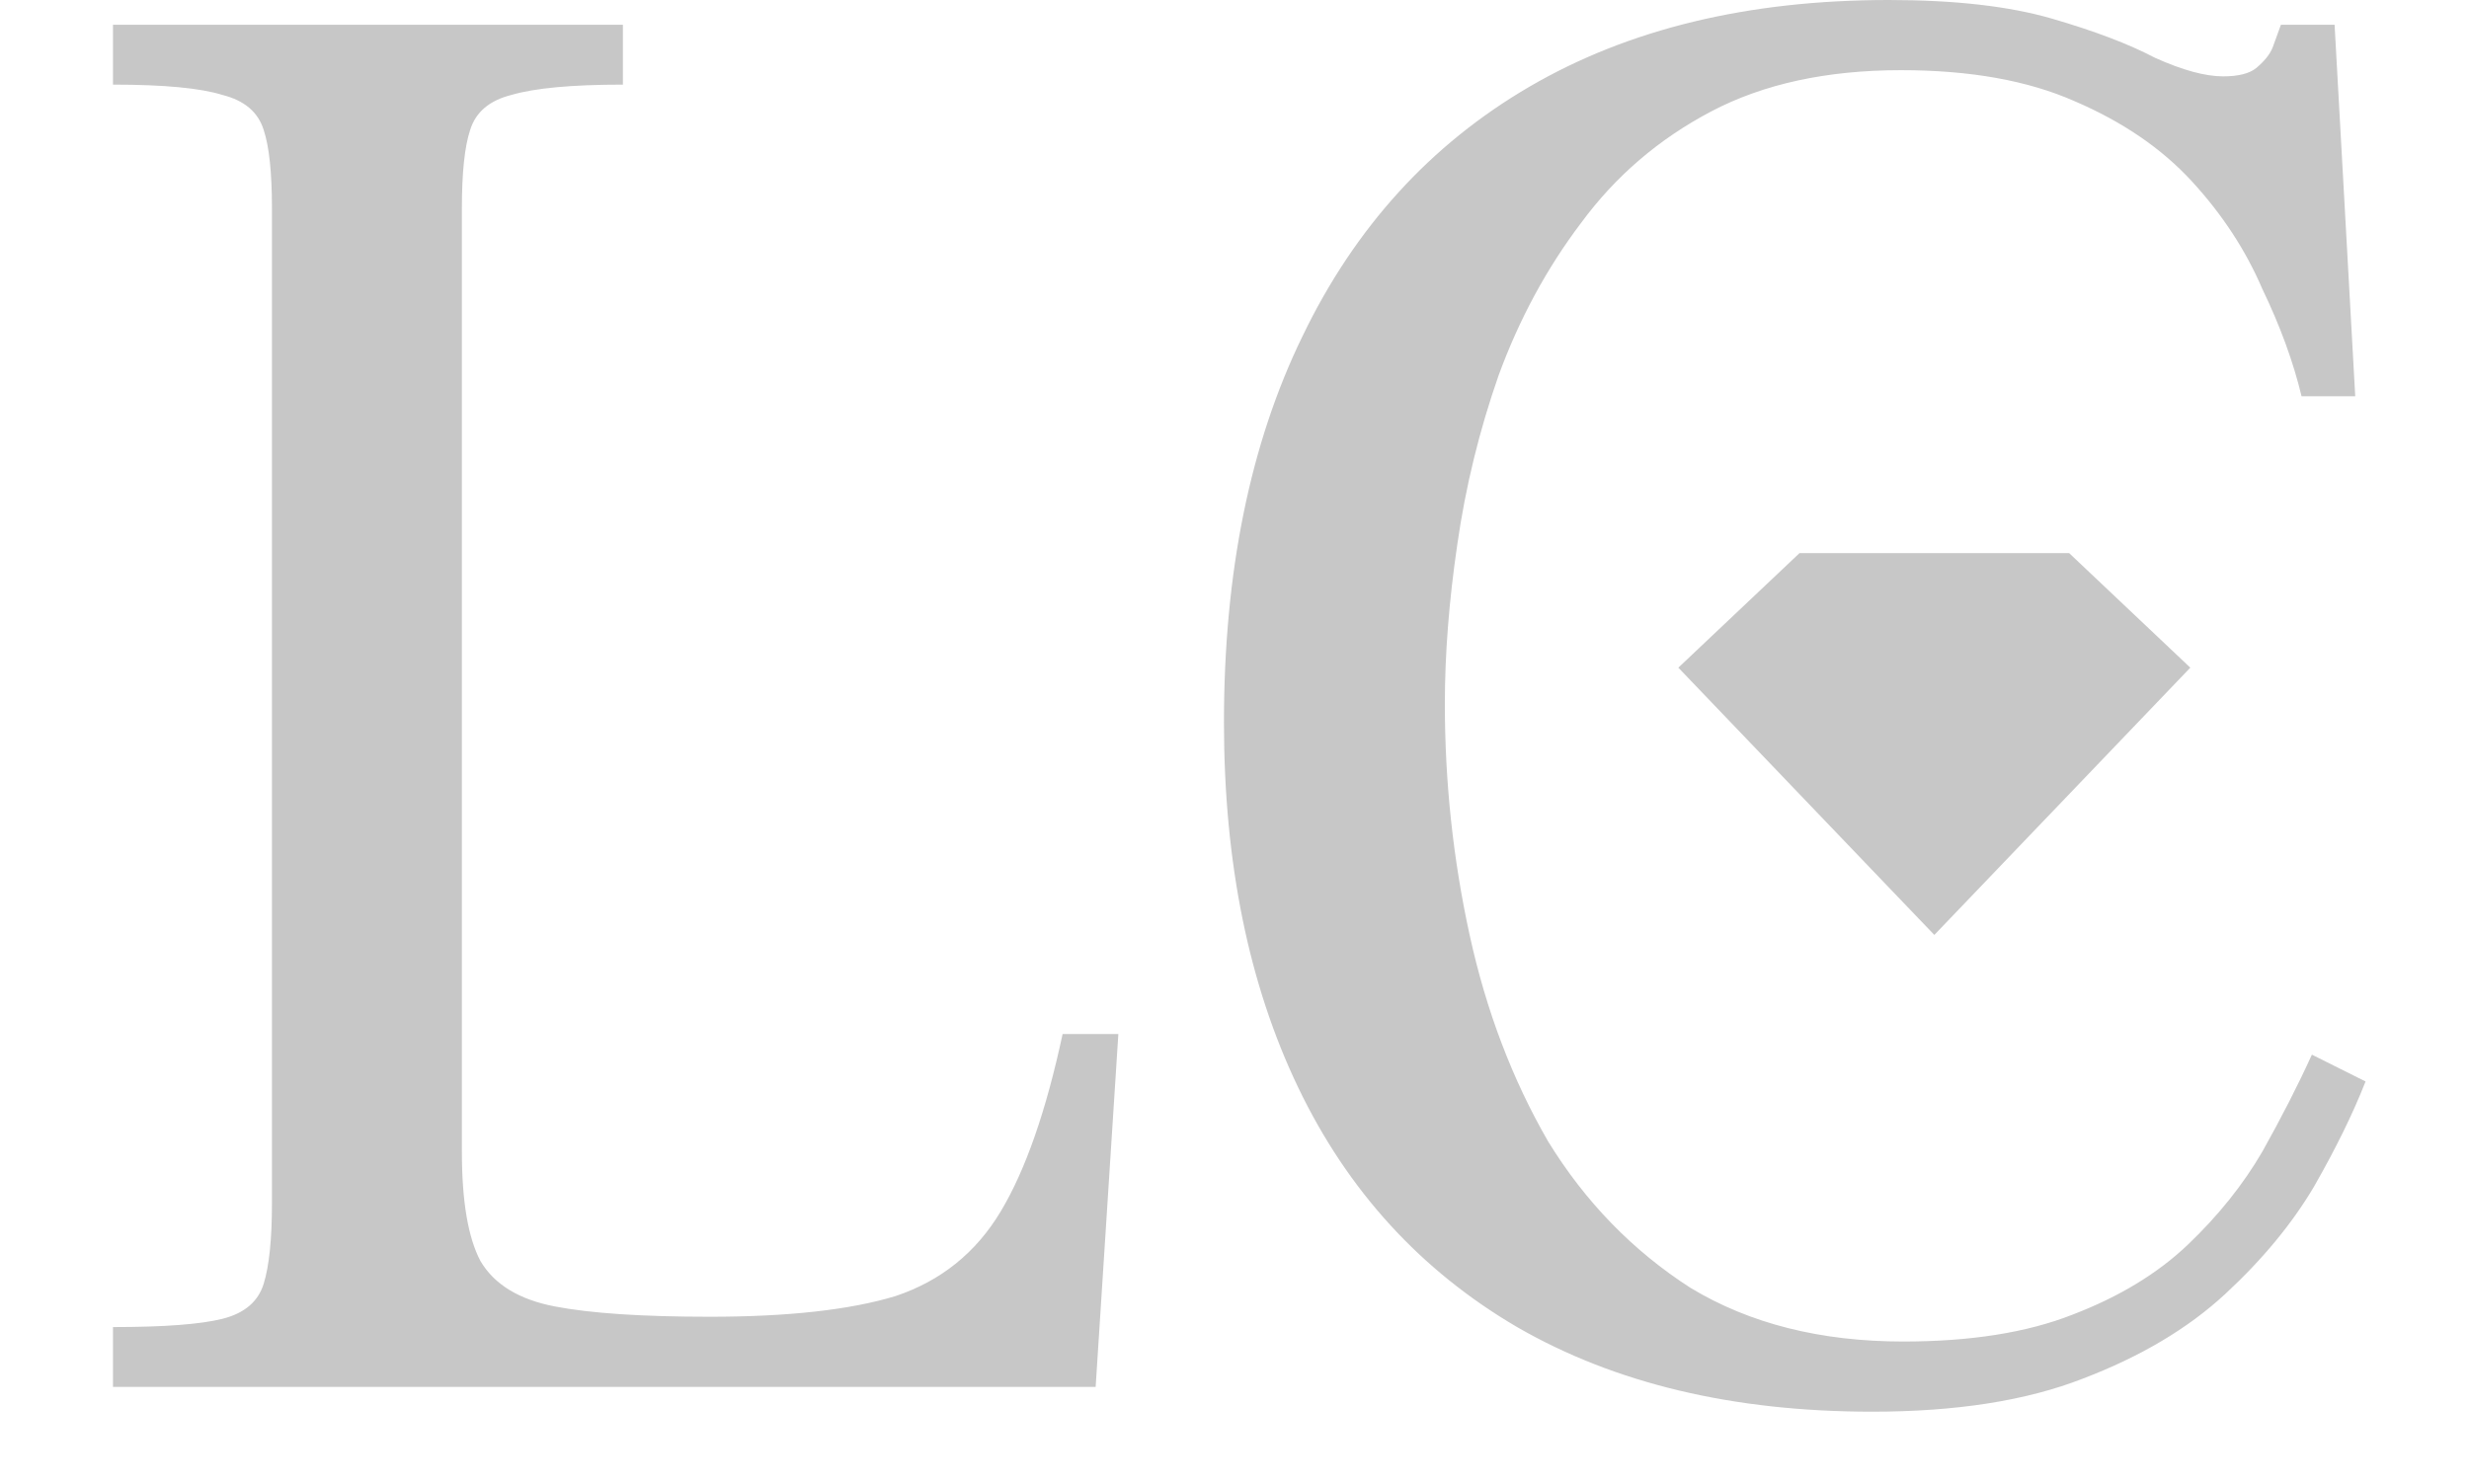
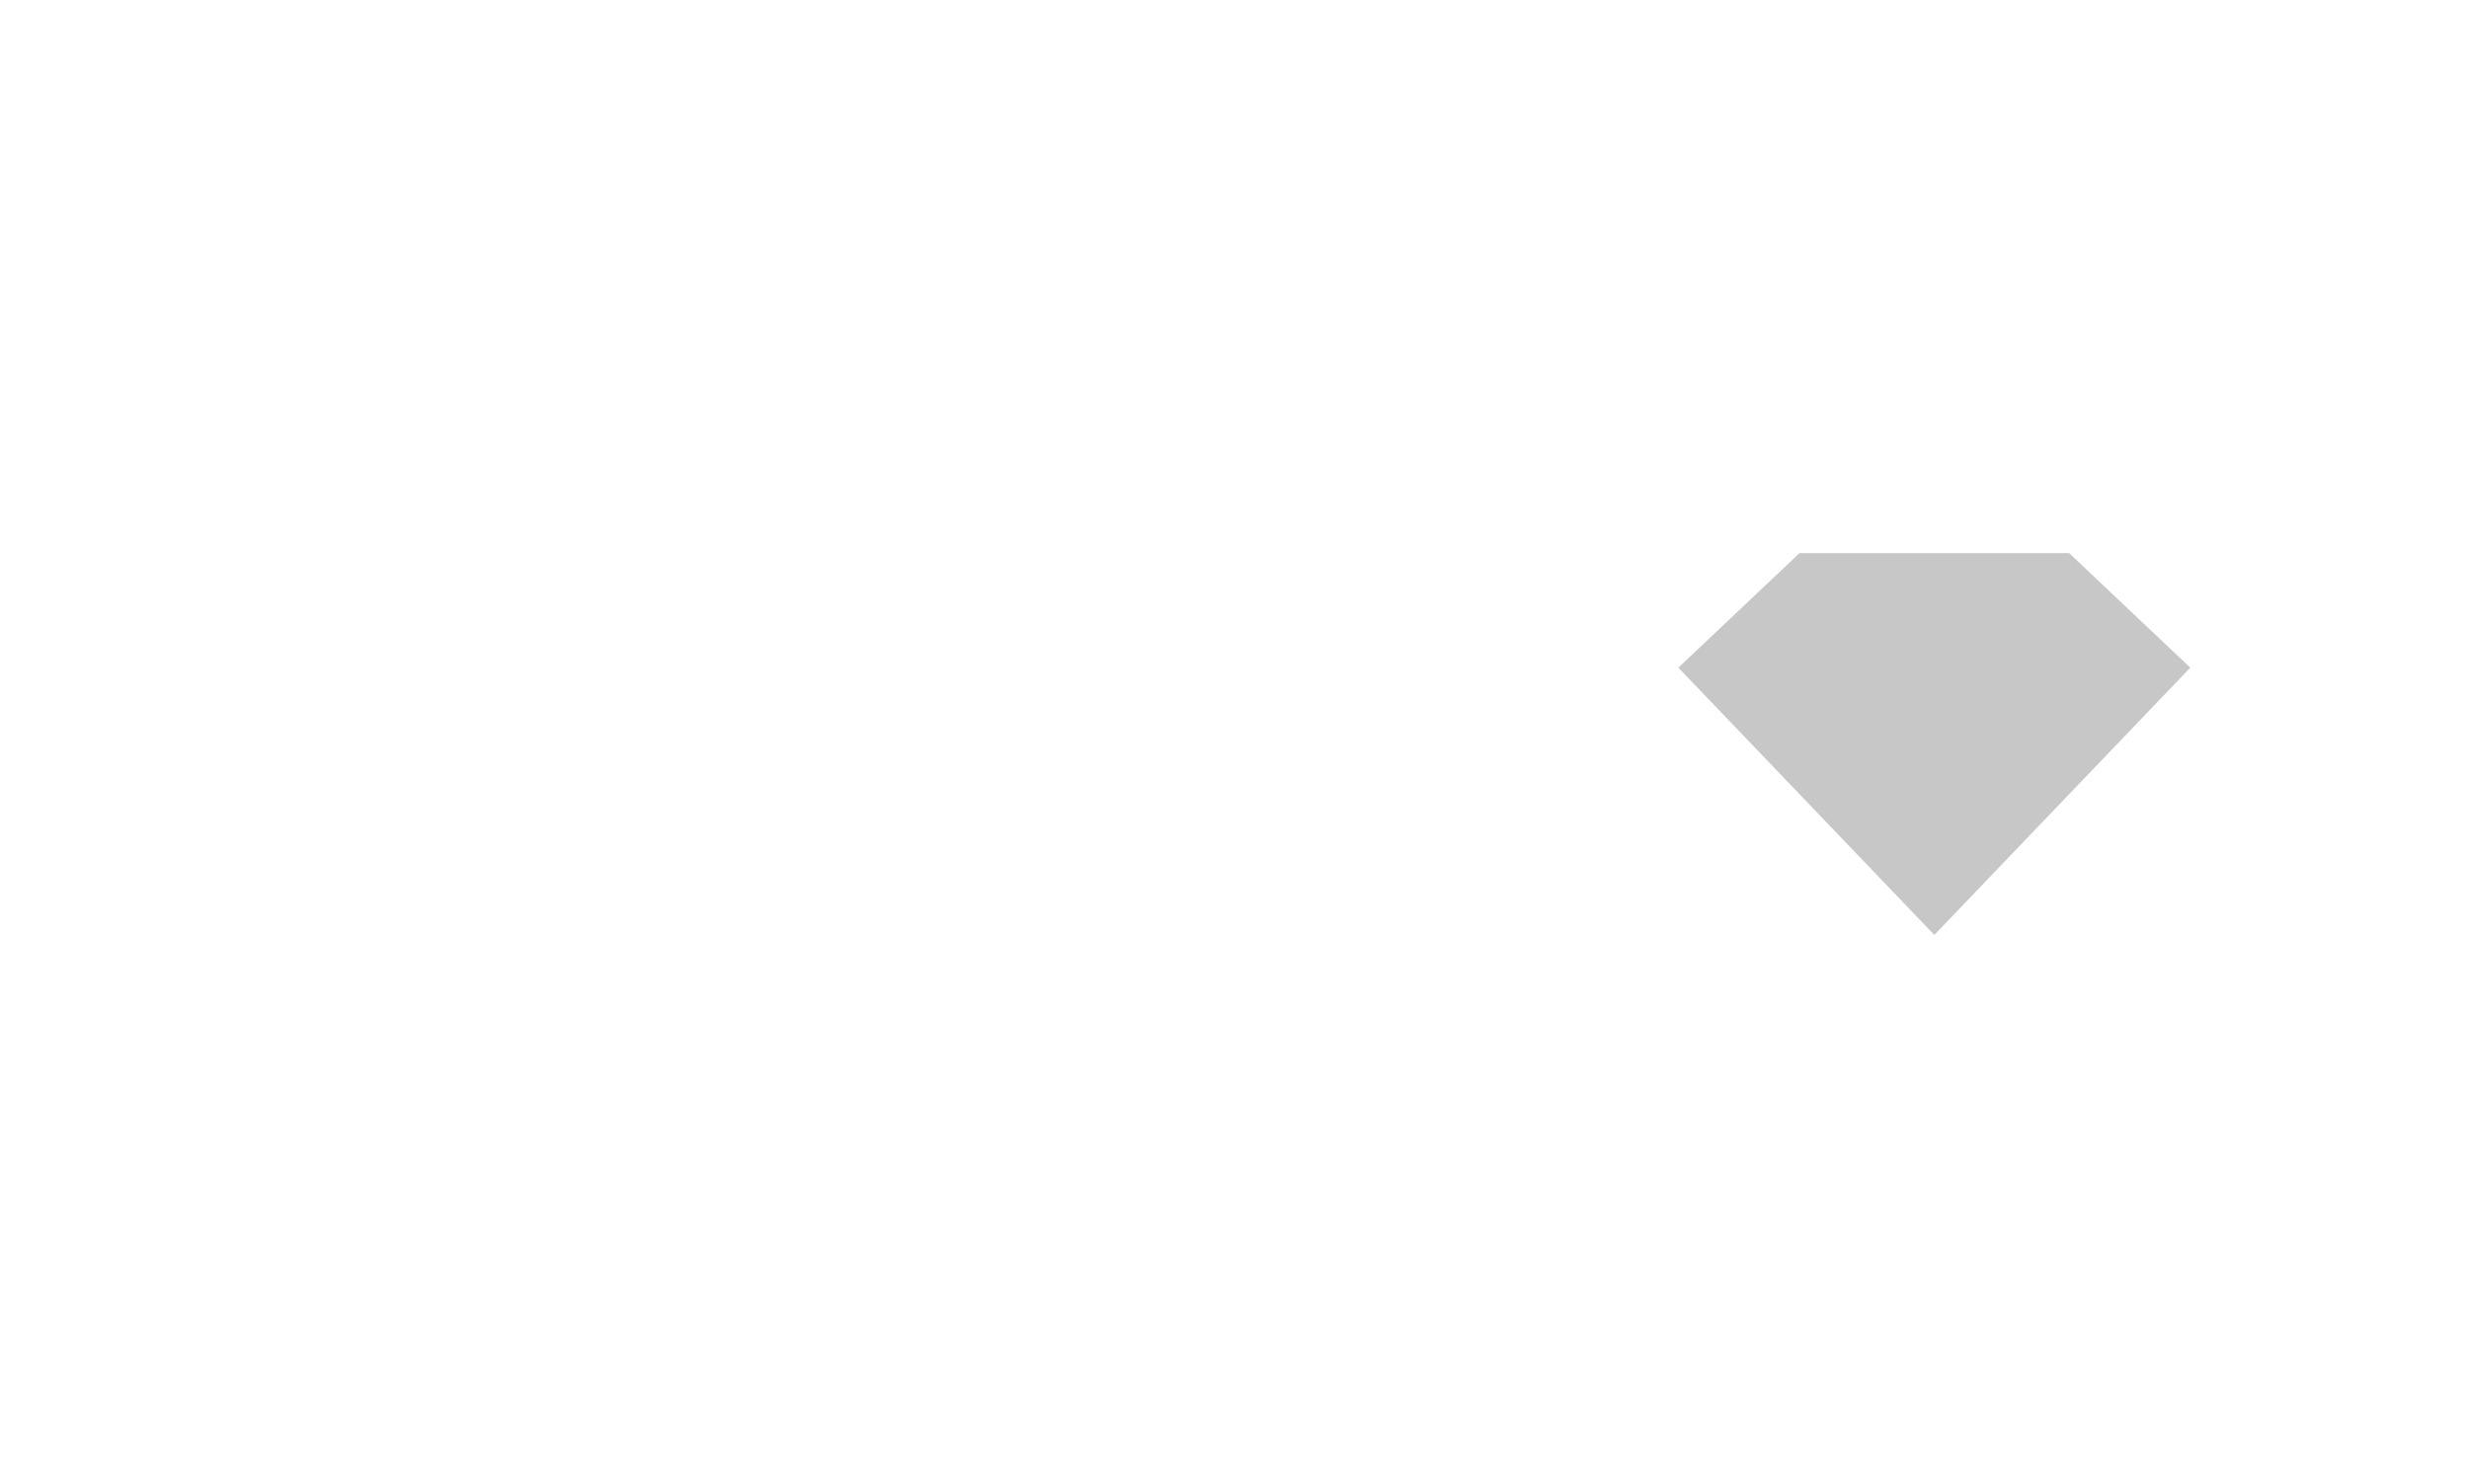
<svg xmlns="http://www.w3.org/2000/svg" width="1196" height="719" viewBox="0 0 1196 719" fill="none">
-   <path d="M54.738 672V643C79.405 643 97.072 641.667 107.738 639C118.405 636.333 125.072 630.667 127.738 622C130.405 613.333 131.738 600.333 131.738 583V101C131.738 83.667 130.405 71 127.738 63C125.072 54.333 118.405 48.667 107.738 46C97.072 42.667 79.405 41 54.738 41V12H301.738V41C277.072 41 259.072 42.667 247.738 46C237.072 48.667 230.405 54.333 227.738 63C225.072 71 223.738 83.667 223.738 101V558C223.738 582 226.738 599.667 232.738 611C239.405 622.333 251.405 629.667 268.738 633C286.072 636.333 311.072 638 343.738 638C381.738 638 411.738 634.667 433.738 628C455.738 620.667 472.738 607 484.738 587C496.738 567 506.738 538.333 514.738 501H541.738L530.738 672H54.738ZM906.894 684C839.561 684 782.228 670.333 734.894 643C688.228 615.667 652.894 577 628.894 527C604.894 477 592.894 418 592.894 350C592.894 277.333 605.561 215 630.894 163C656.228 110.333 692.894 70 740.894 42C788.894 14 846.894 -5.05447e-05 914.895 -5.05447e-05C946.894 -5.05447e-05 973.228 3 993.894 9C1014.56 15 1031.23 21.333 1043.89 28C1057.23 34 1068.23 37 1076.89 37C1084.23 37 1089.56 35.667 1092.89 33C1096.89 29.667 1099.56 26.333 1100.89 23L1104.89 12H1130.89L1140.89 192H1114.89C1110.89 175.333 1104.56 158 1095.89 140C1087.89 121.333 1076.56 104 1061.89 88C1047.23 72 1028.23 59 1004.89 49C982.228 39 954.228 34 920.894 34C884.894 34 854.228 40.667 828.894 54C803.561 67.333 782.561 85.333 765.894 108C749.228 130 735.894 154.667 725.894 182C716.561 208.667 709.894 236 705.894 264C701.894 291.333 699.894 317 699.894 341C699.894 379 703.894 416.333 711.894 453C719.894 489.667 732.561 523 749.894 553C767.894 582.333 790.894 606 818.894 624C847.561 641.333 881.894 650 921.894 650C954.561 650 981.894 645.667 1003.89 637C1026.56 628.333 1045.23 617 1059.89 603C1074.56 589 1086.56 574 1095.89 558C1105.23 541.333 1113.23 525.667 1119.89 511L1145.89 524C1139.89 539.333 1131.56 556.333 1120.89 575C1110.23 593 1095.89 610.333 1077.89 627C1059.89 643.667 1036.89 657.333 1008.89 668C981.561 678.667 947.561 684 906.894 684Z" fill="#C7C7C7" />
  <path d="M813 323.5L937 453L1061 323.5L1002.31 268H871.693L813 323.5Z" fill="#C7C7C7" />
</svg>